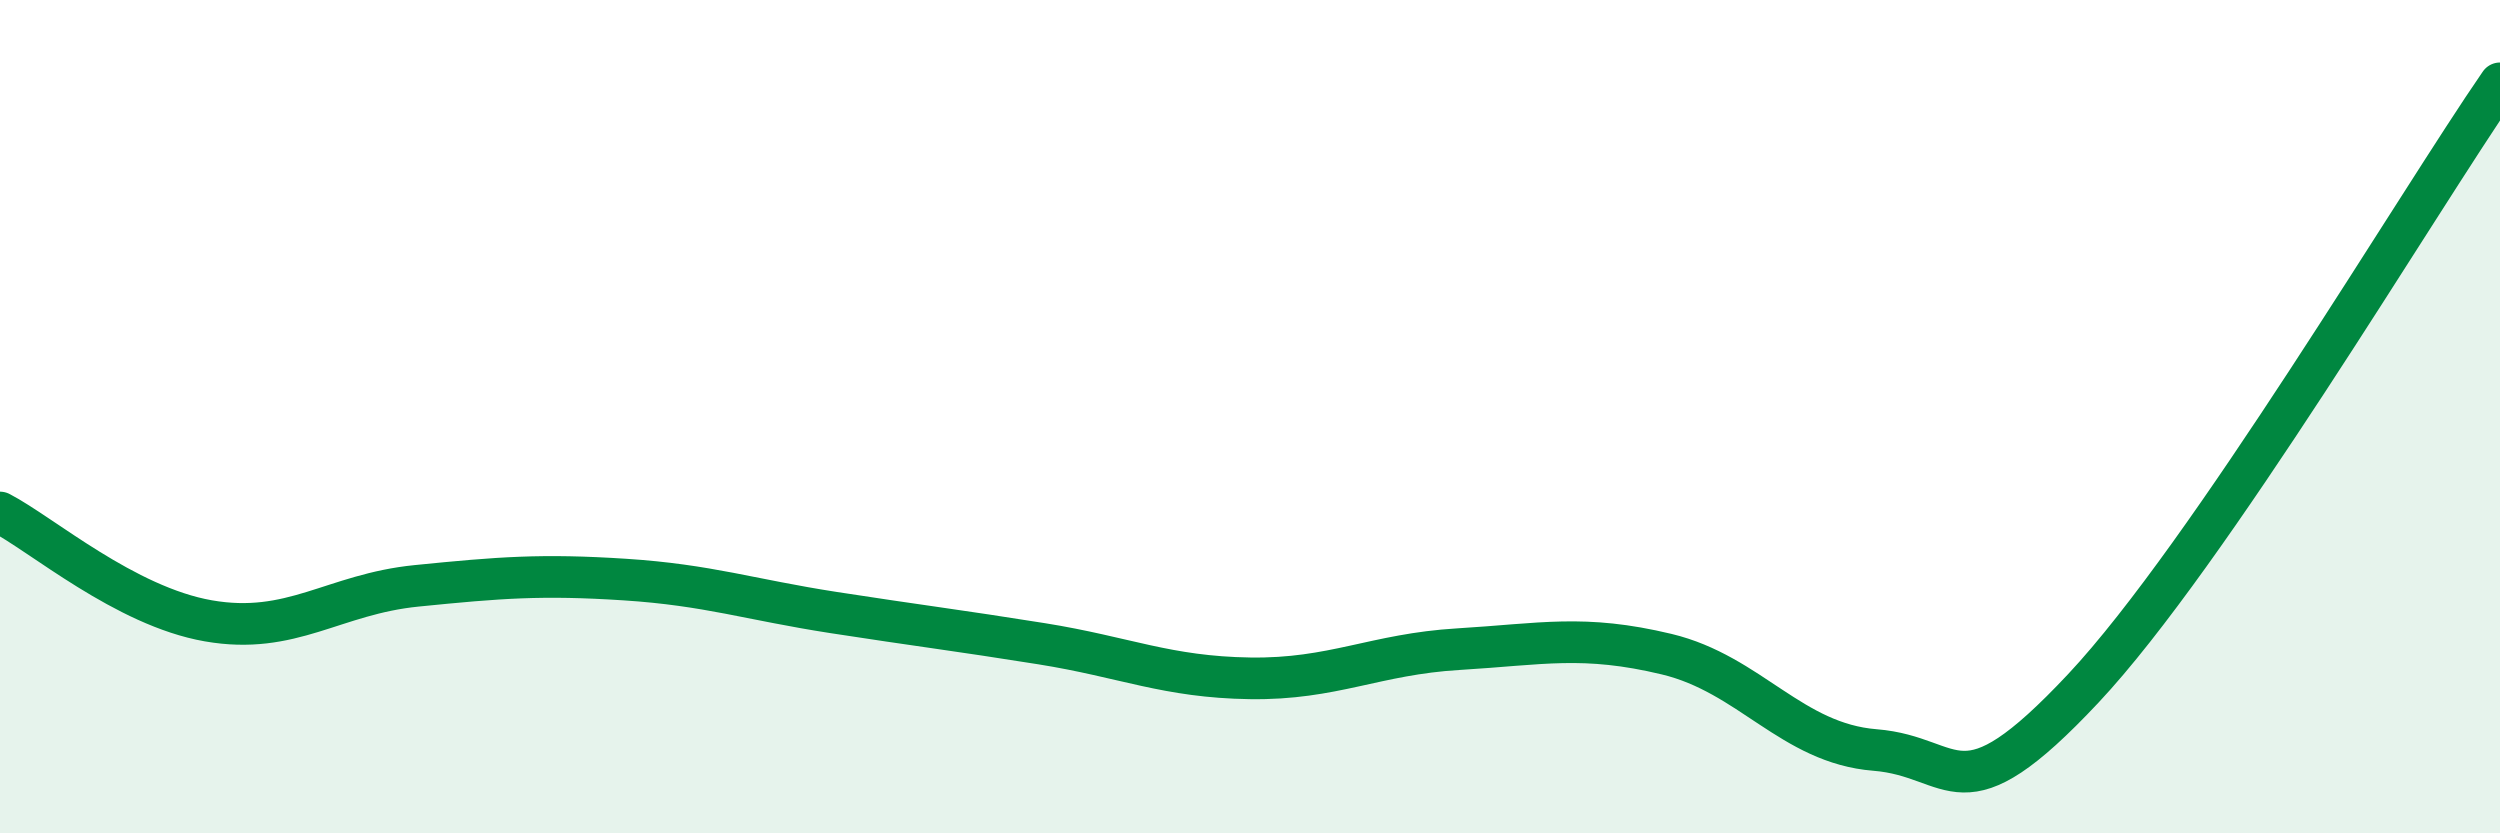
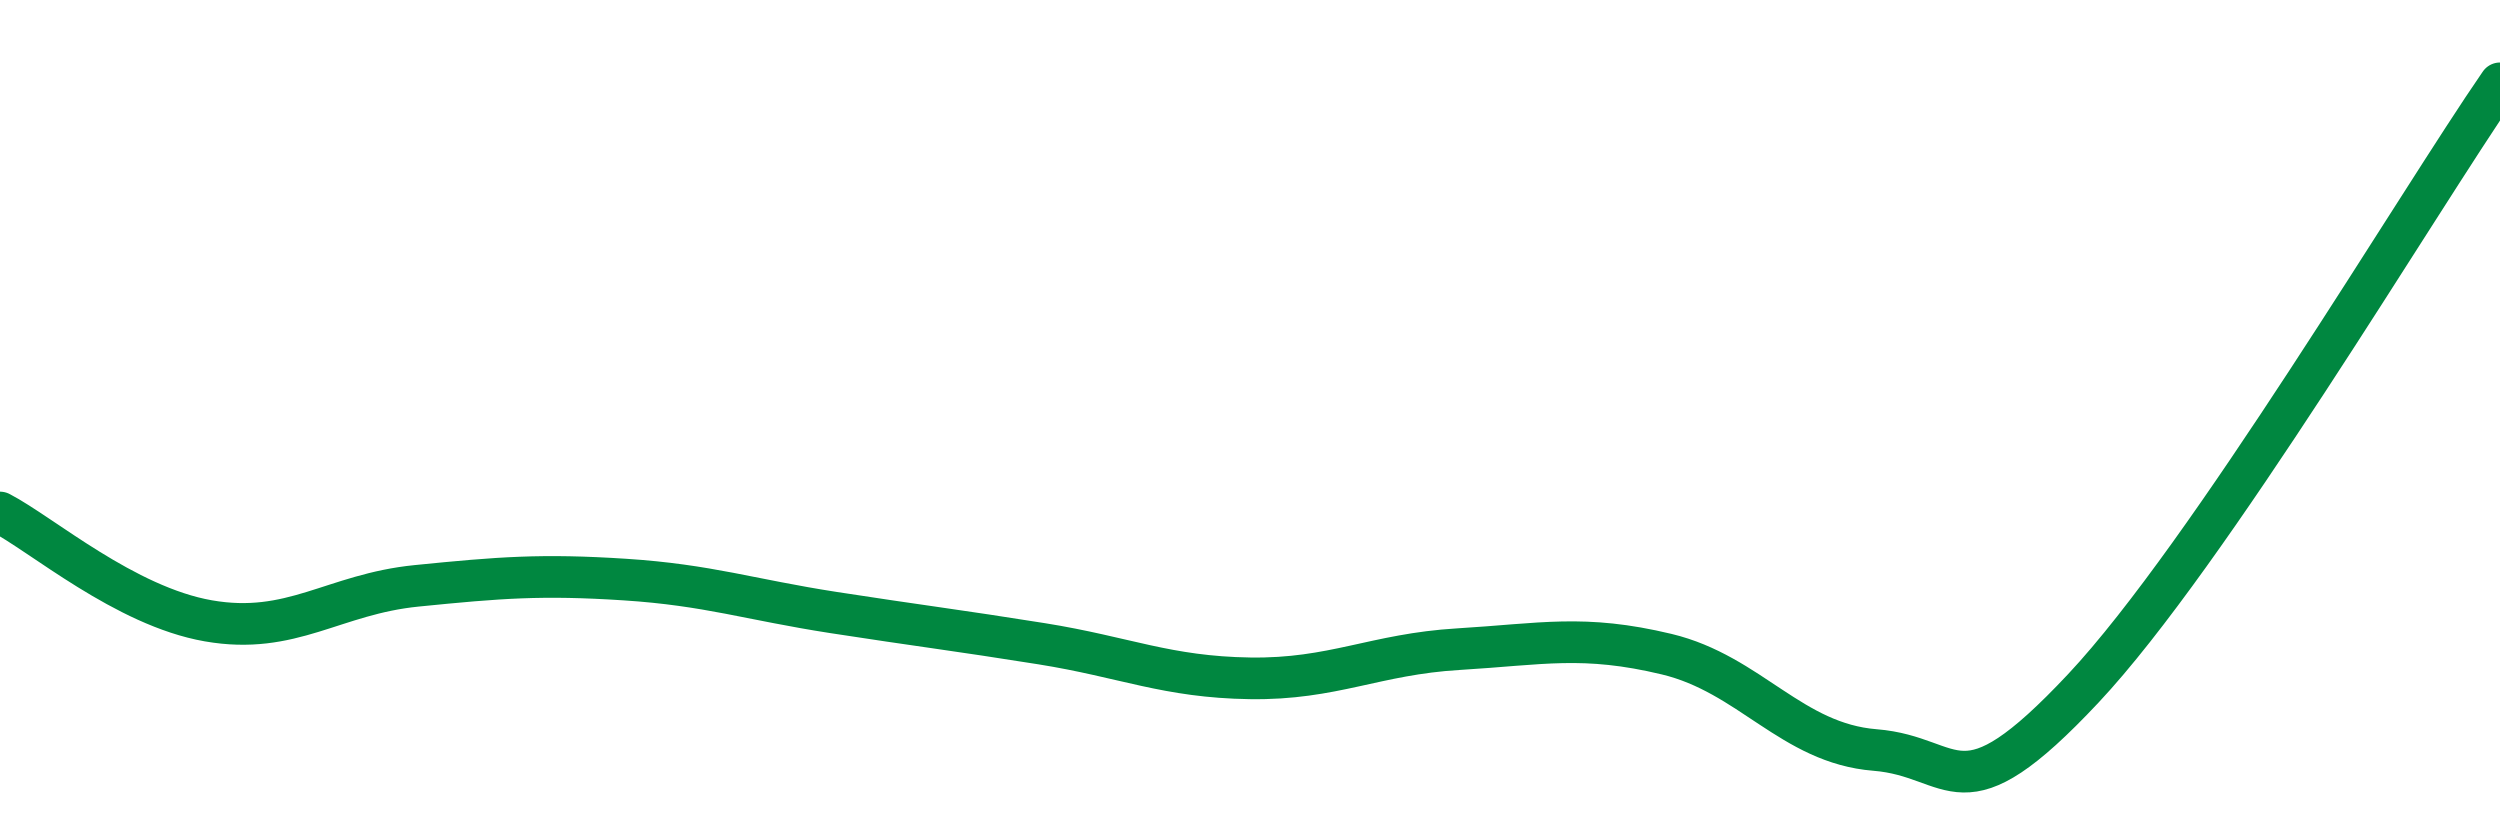
<svg xmlns="http://www.w3.org/2000/svg" width="60" height="20" viewBox="0 0 60 20">
-   <path d="M 0,12.3 C 1,12.82 3,14.55 5,14.9 C 7,15.25 8,14.26 10,14.06 C 12,13.86 13,13.78 15,13.91 C 17,14.04 18,14.39 20,14.7 C 22,15.01 23,15.13 25,15.45 C 27,15.77 28,16.25 30,16.28 C 32,16.31 33,15.7 35,15.58 C 37,15.46 38,15.22 40,15.7 C 42,16.18 43,17.84 45,18 C 47,18.16 47,19.72 50,16.52 C 53,13.32 58,4.9 60,2L60 20L0 20Z" fill="#008740" opacity="0.1" stroke-linecap="round" stroke-linejoin="round" />
  <path d="M 0,12.3 C 1,12.82 3,14.55 5,14.9 C 7,15.25 8,14.26 10,14.06 C 12,13.86 13,13.78 15,13.91 C 17,14.04 18,14.39 20,14.7 C 22,15.01 23,15.13 25,15.45 C 27,15.77 28,16.25 30,16.28 C 32,16.31 33,15.7 35,15.58 C 37,15.46 38,15.22 40,15.7 C 42,16.18 43,17.84 45,18 C 47,18.16 47,19.72 50,16.52 C 53,13.32 58,4.9 60,2" stroke="#008740" stroke-width="1" fill="none" stroke-linecap="round" stroke-linejoin="round" />
</svg>